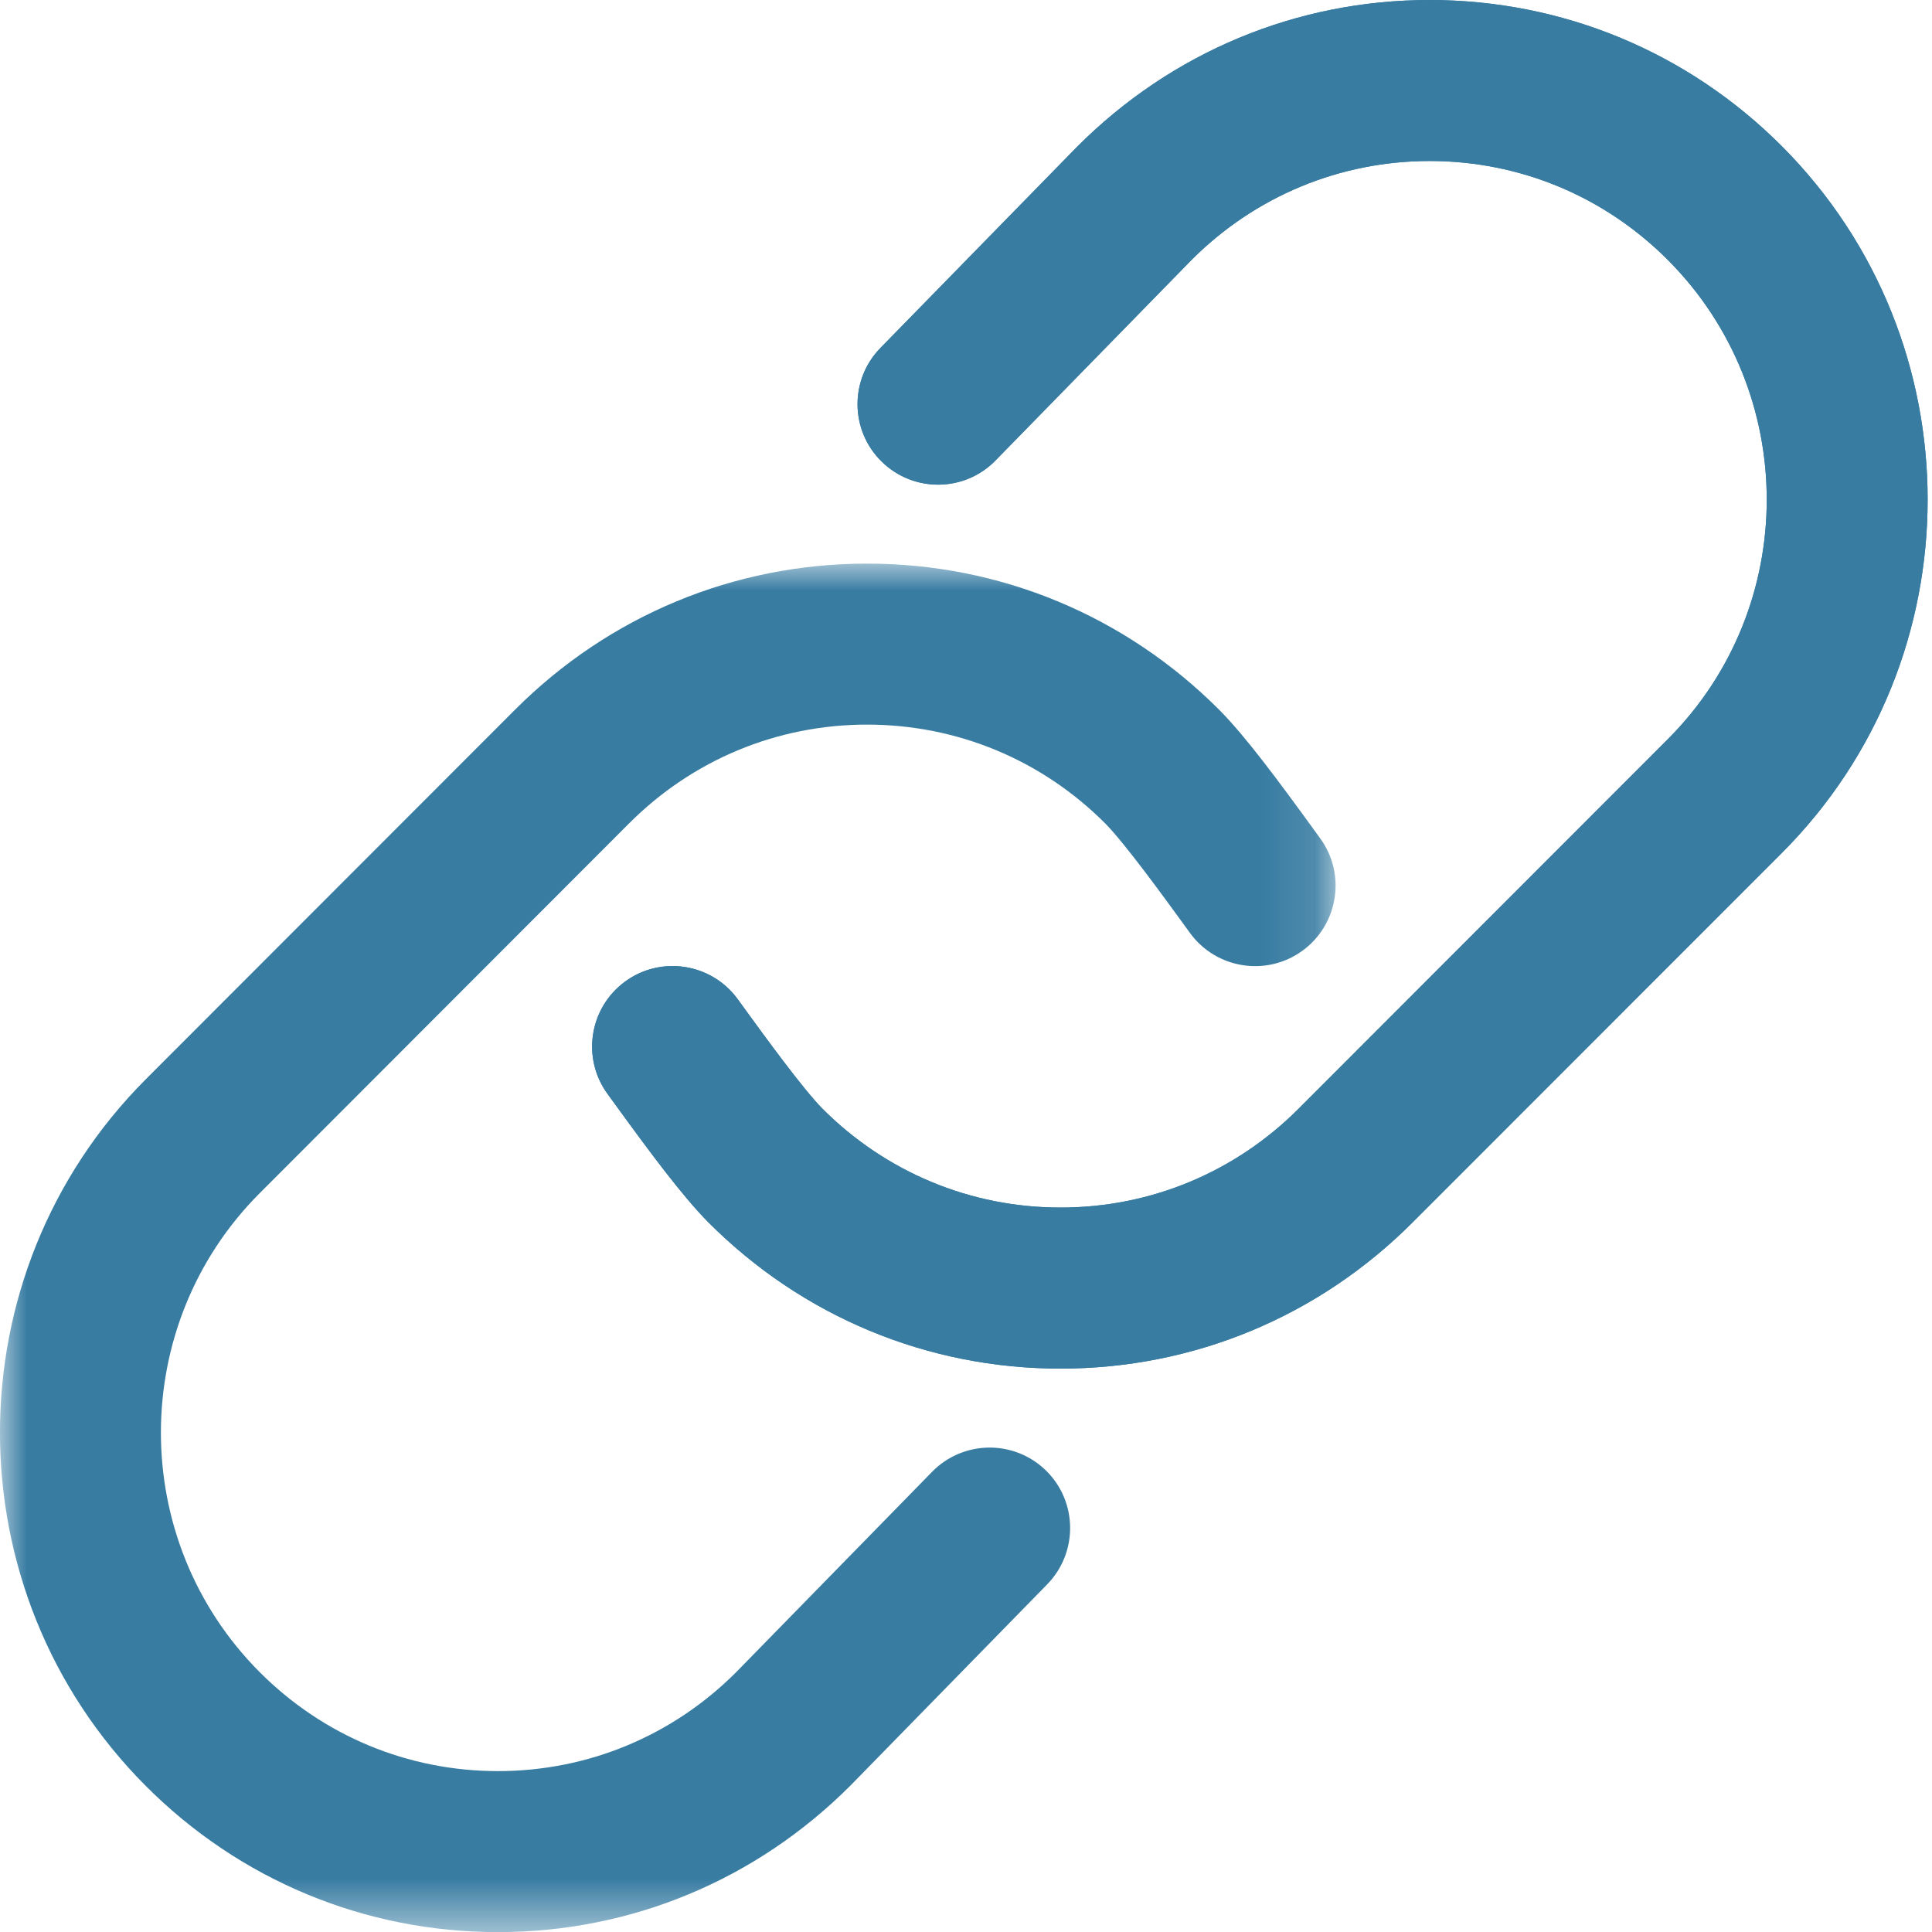
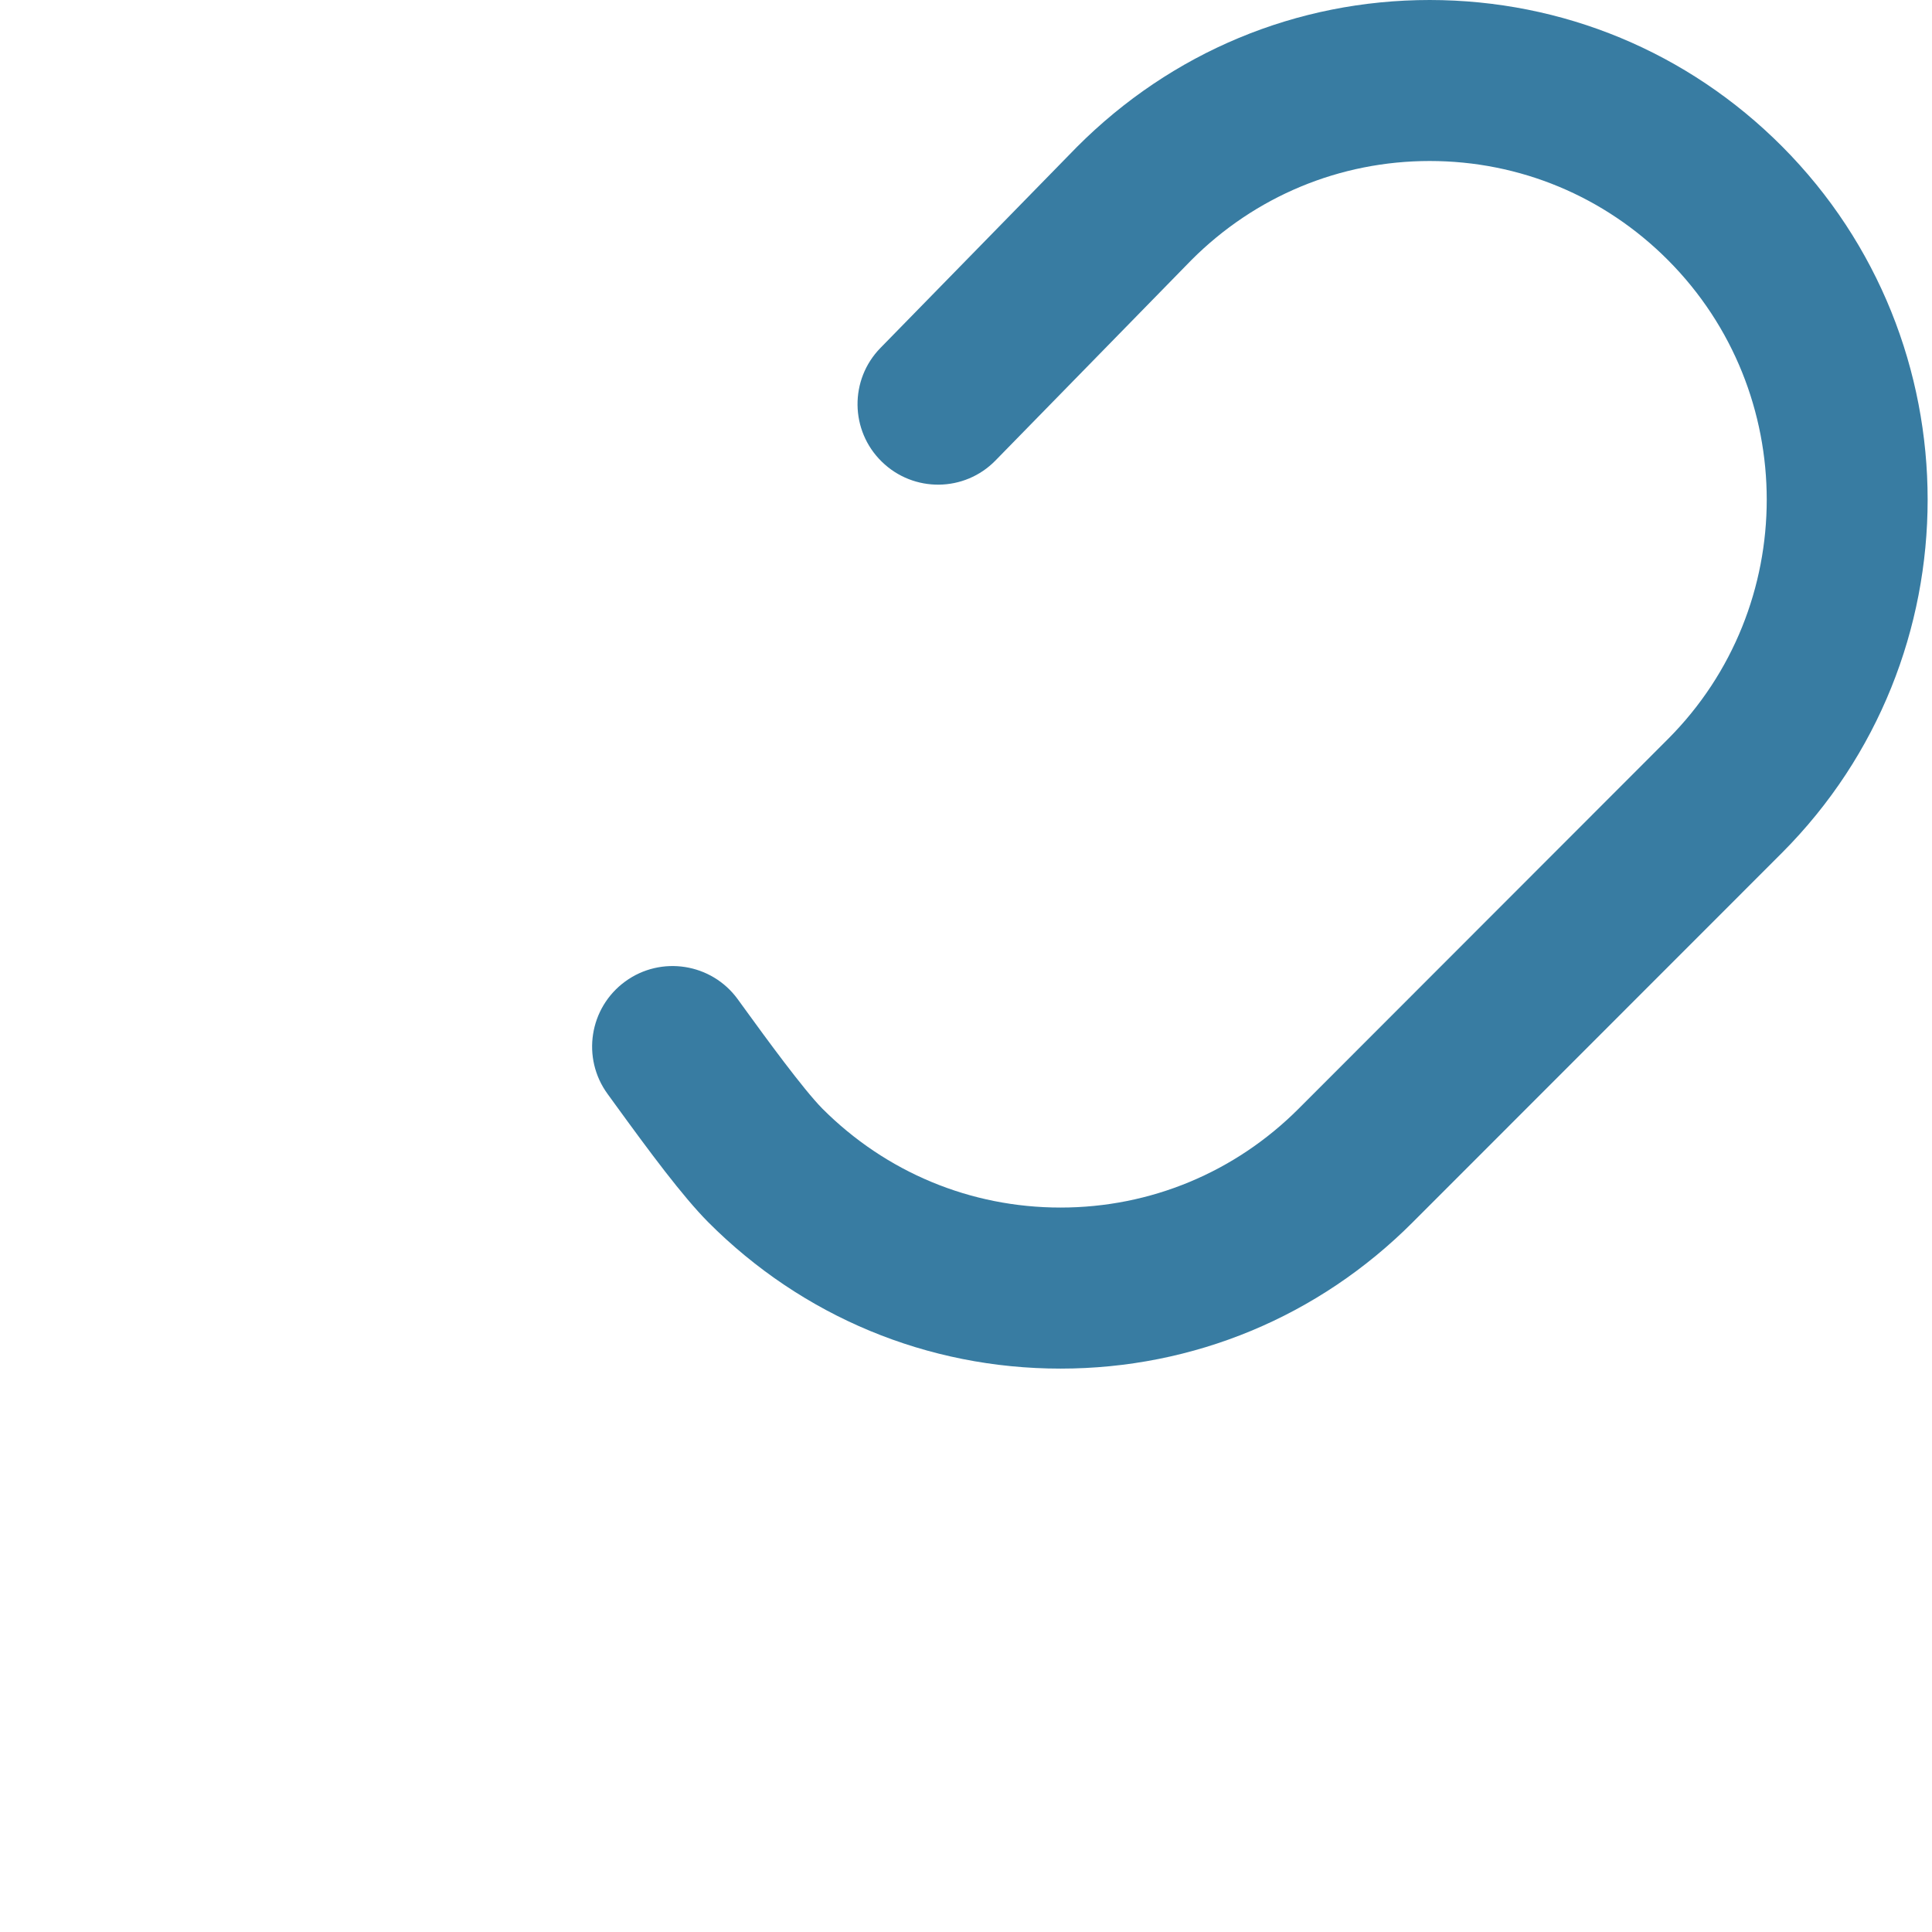
<svg xmlns="http://www.w3.org/2000/svg" xmlns:xlink="http://www.w3.org/1999/xlink" width="36" height="36" viewBox="0 0 36 36">
  <defs>
-     <path id="ao2i7r7tha" d="M0 0L24.886 0 24.886 25.5 0 25.5z" />
-   </defs>
+     </defs>
  <g fill="none" fill-rule="evenodd">
    <g>
      <g>
        <g>
-           <path fill="#387CA2" d="M19.761 25.502c-2.48 0-4.81-.97-6.563-2.727-.484-.488-1.099-1.32-1.741-2.204l-.135-.186c-.489-.669-.342-1.607.327-2.096.67-.489 1.61-.34 2.097.329l.138.19c.378.521 1.082 1.487 1.44 1.85 1.185 1.186 2.76 1.843 4.437 1.843 1.677 0 3.254-.657 4.44-1.845l6.88-6.886c2.453-2.458 2.453-6.462-.001-8.924C29.895 3.657 28.319 3.001 26.642 3c-1.677 0-3.255.657-4.442 1.846L18.55 8.58c-.577.592-1.527.603-2.12.022-.591-.577-.604-1.527-.023-2.12l3.659-3.743C21.83.971 24.16 0 26.642 0c2.48.002 4.811.97 6.564 2.728 3.617 3.63 3.617 9.534 0 13.162l-6.883 6.886c-1.752 1.756-4.082 2.726-6.562 2.726" transform="translate(-182 -1418) translate(165 1401) translate(17 17)" />
          <path fill="#387CA2" d="M19.761 25.502c-2.48 0-4.81-.97-6.563-2.727-.484-.488-1.099-1.32-1.741-2.204l-.135-.186c-.489-.669-.342-1.607.327-2.096.67-.489 1.61-.34 2.097.329l.138.19c.378.521 1.082 1.487 1.44 1.85 1.185 1.186 2.76 1.843 4.437 1.843 1.677 0 3.254-.657 4.44-1.845l6.88-6.886c2.453-2.458 2.453-6.462-.001-8.924C29.895 3.657 28.319 3.001 26.642 3c-1.677 0-3.255.657-4.442 1.846L18.55 8.58c-.577.592-1.527.603-2.12.022-.591-.577-.604-1.527-.023-2.12l3.659-3.743C21.83.971 24.16 0 26.642 0c2.48.002 4.811.97 6.564 2.728 3.617 3.63 3.617 9.534 0 13.162l-6.883 6.886c-1.752 1.756-4.082 2.726-6.562 2.726" transform="translate(-182 -1418) translate(165 1401) translate(17 17)" />
          <g transform="translate(-182 -1418) translate(165 1401) translate(17 17) translate(0 10.502)">
            <mask id="7k8h87biwb" fill="#fff">
              <use xlink:href="#ao2i7r7tha" />
            </mask>
            <path fill="#387CA2" d="M9.277 25.5c-2.48 0-4.812-.969-6.564-2.727-3.618-3.63-3.618-9.534 0-13.161l6.88-6.886C11.347.969 13.679 0 16.157 0c2.48 0 4.81.969 6.564 2.727.485.488 1.1 1.32 1.742 2.204l.135.186c.489.668.342 1.606-.327 2.095-.67.49-1.61.34-2.097-.329l-.138-.19c-.378-.52-1.082-1.486-1.44-1.85C19.41 3.655 17.833 3 16.156 3c-1.675 0-3.252.655-4.438 1.845l-6.88 6.887c-2.453 2.458-2.453 6.462 0 8.923C6.025 21.843 7.6 22.5 9.279 22.5c1.676 0 3.254-.657 4.44-1.845l3.65-3.733c.58-.591 1.529-.602 2.121-.023.591.578.602 1.527.023 2.121l-3.659 3.742C14.09 24.531 11.758 25.5 9.277 25.5" mask="url(#7k8h87biwb)" />
          </g>
        </g>
      </g>
    </g>
  </g>
</svg>